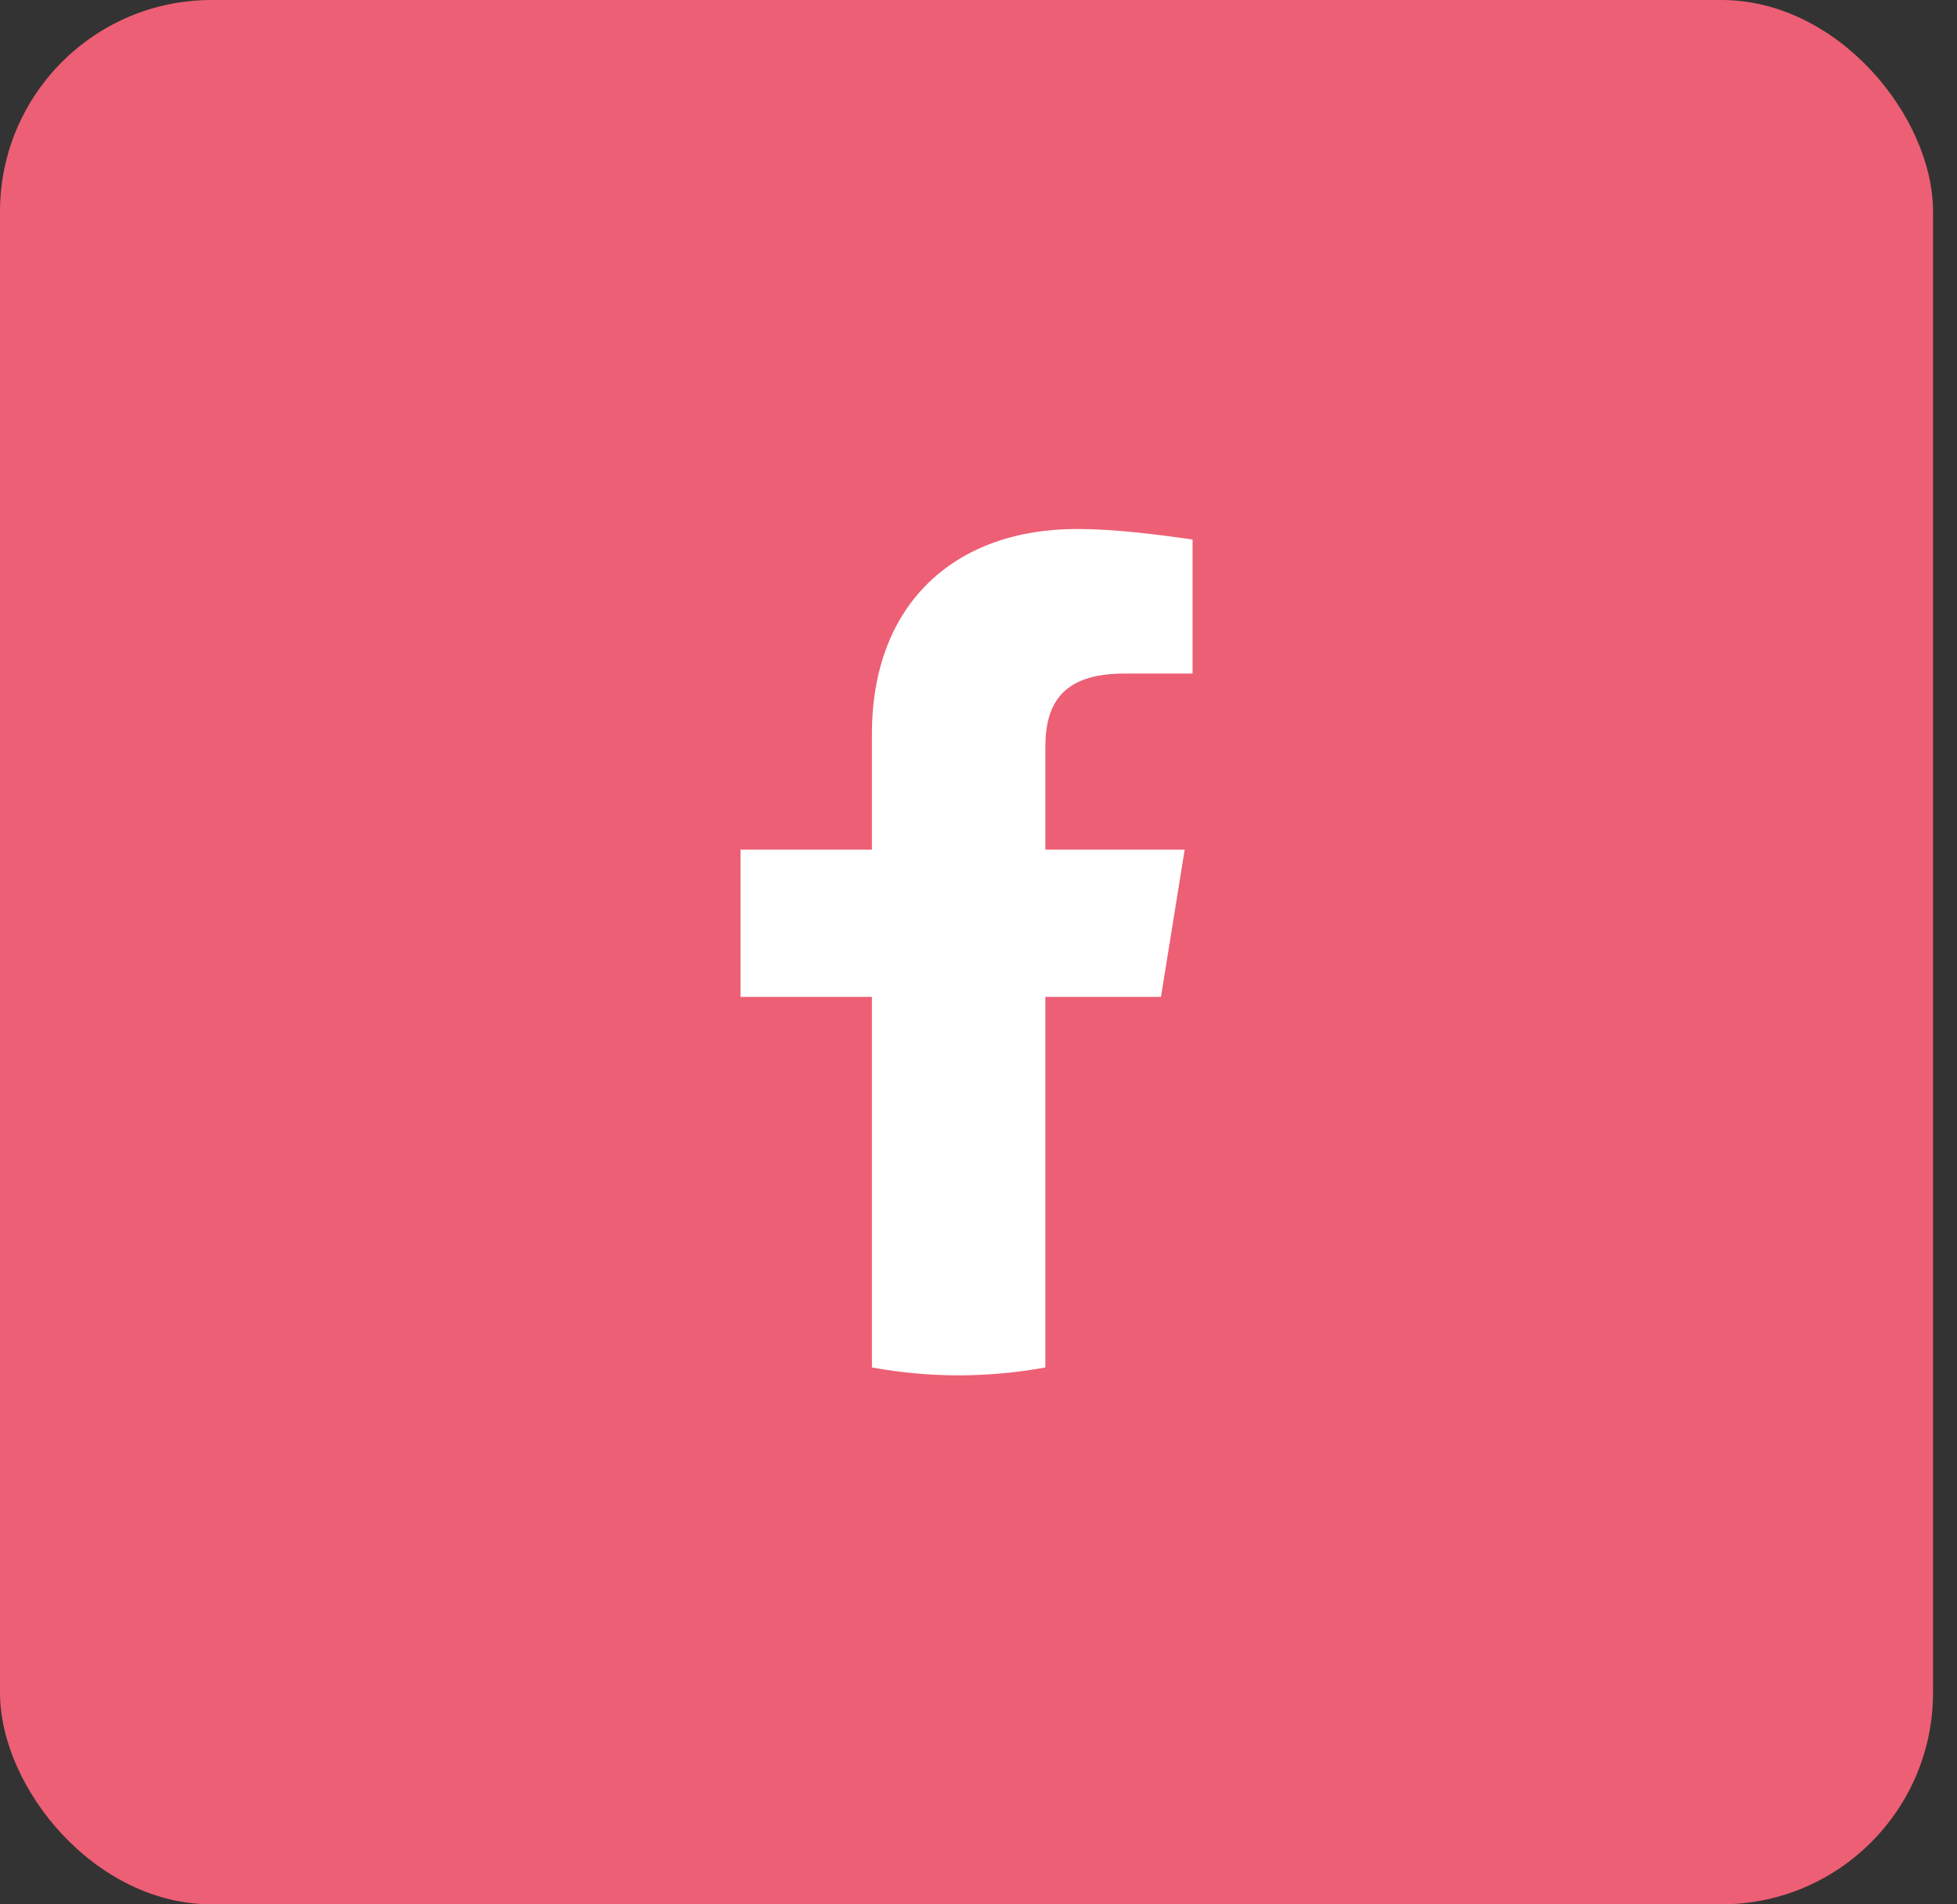
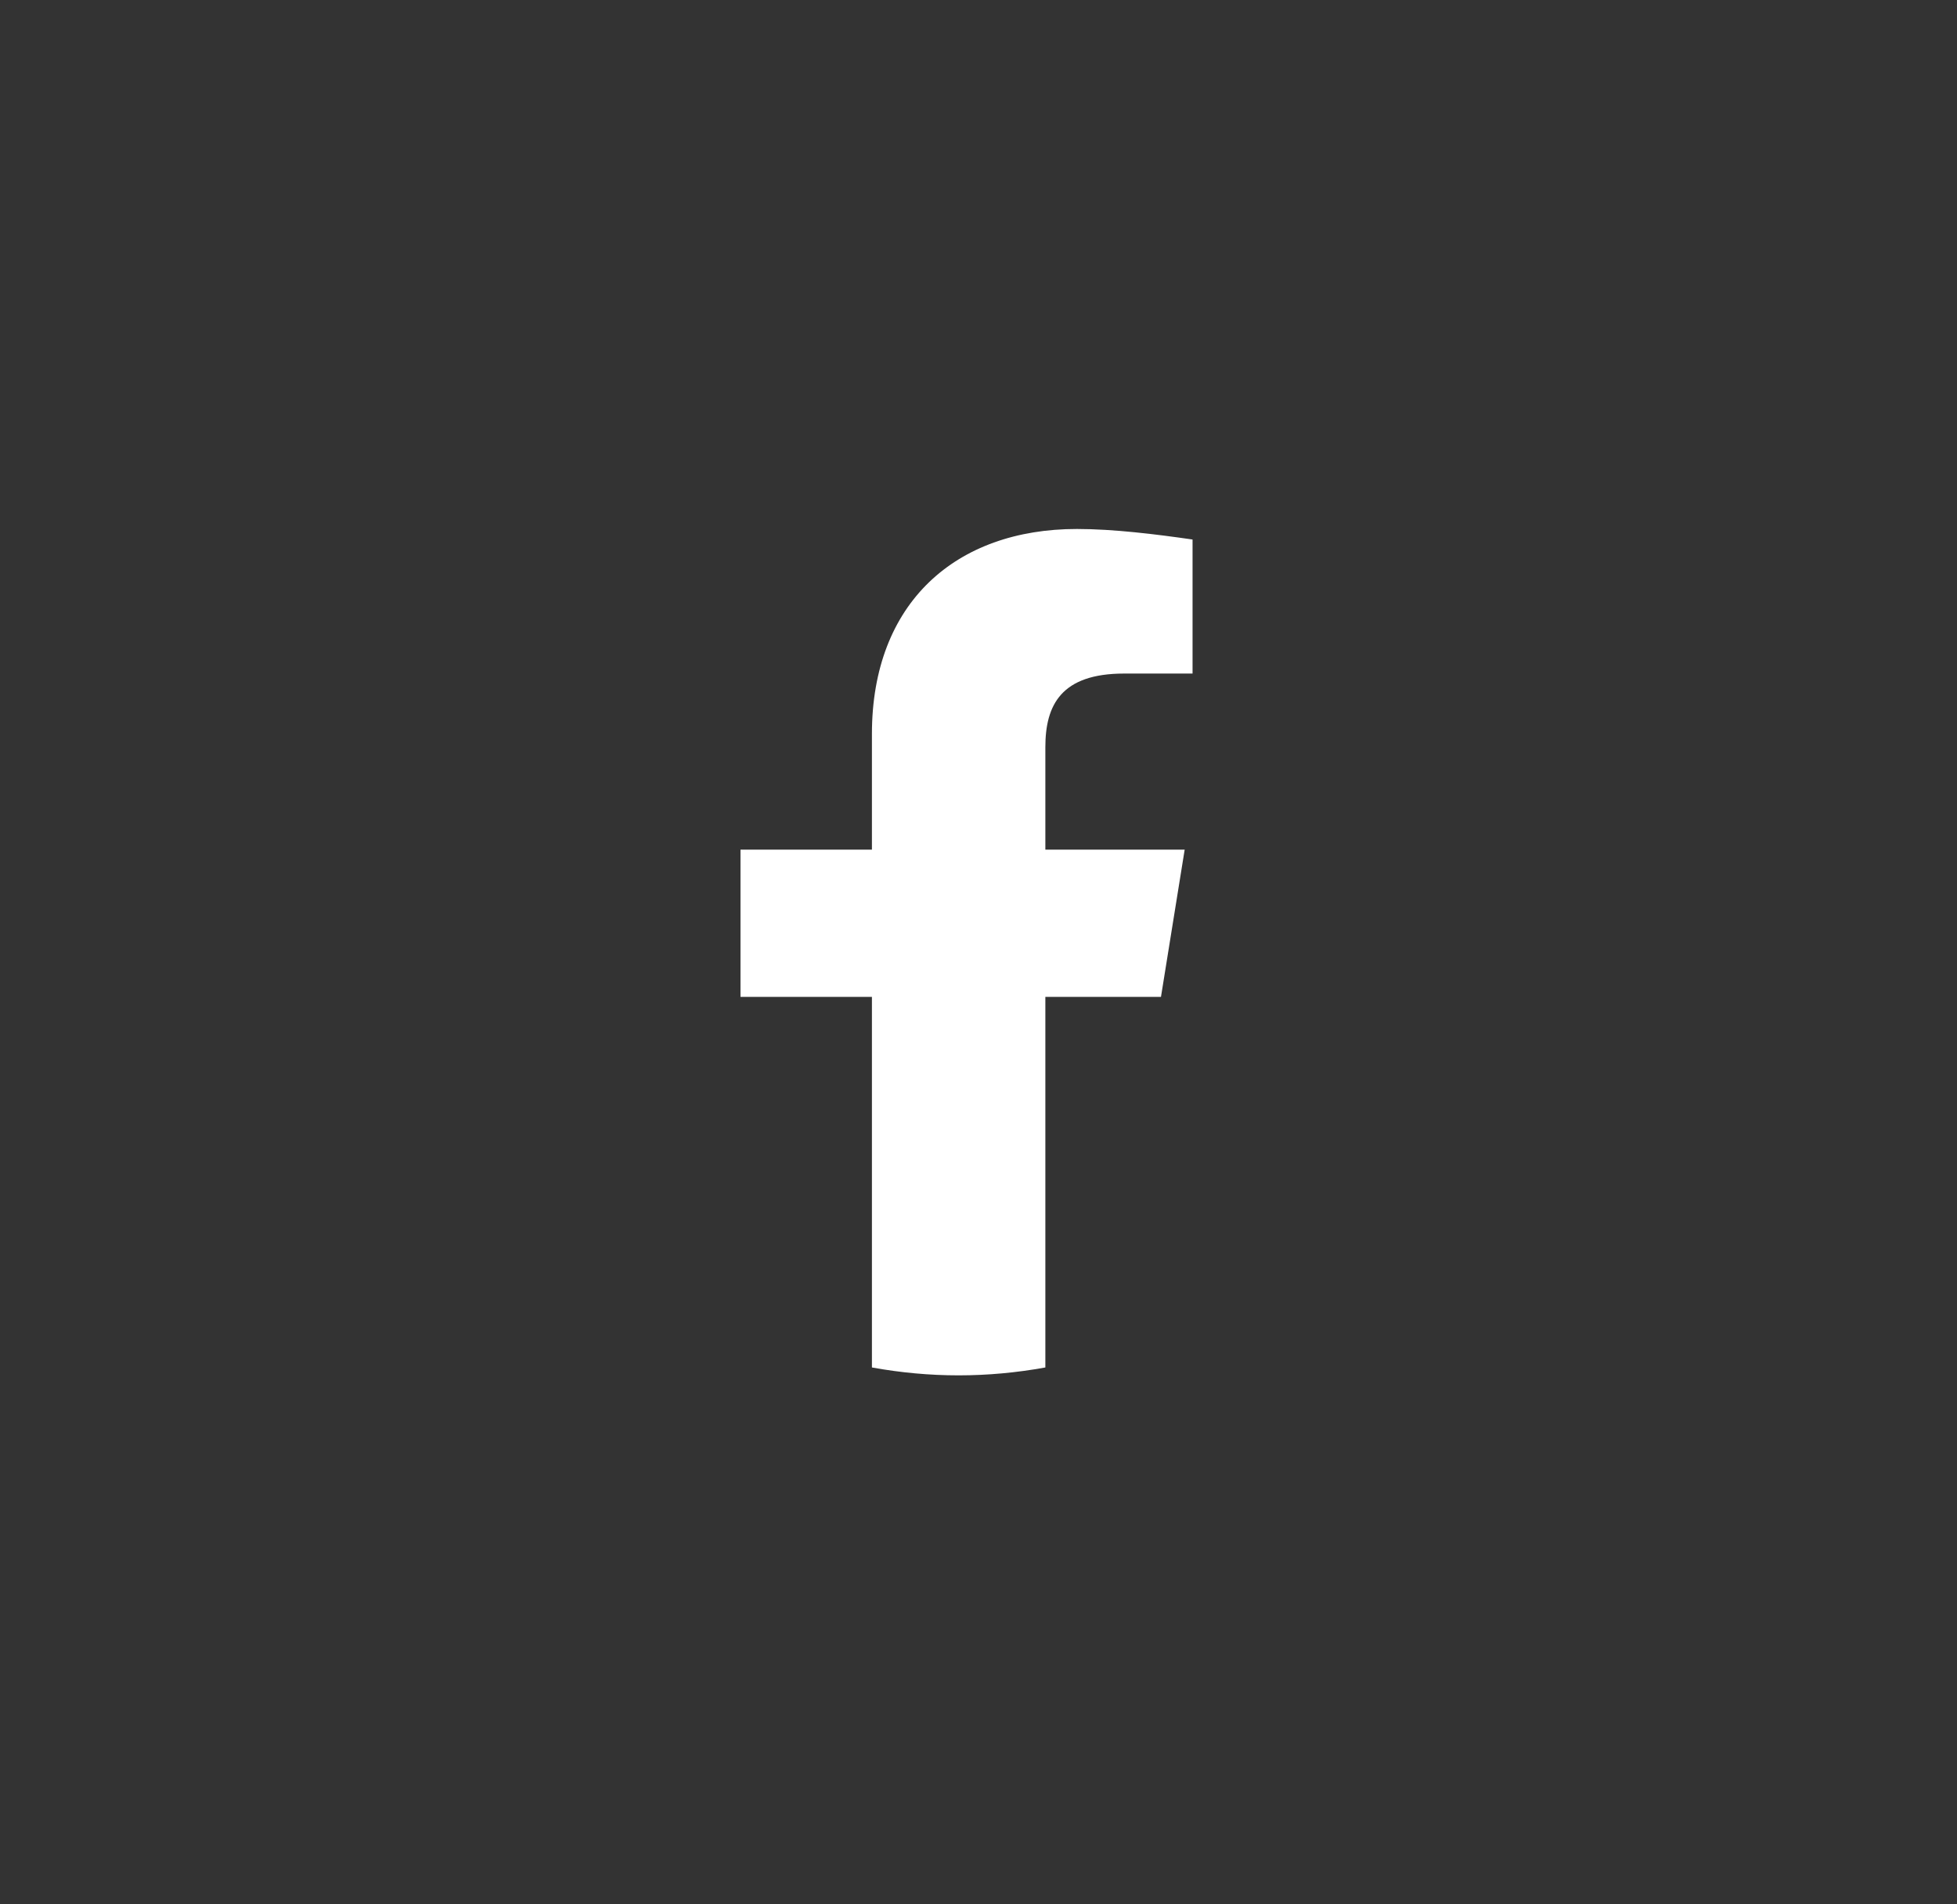
<svg xmlns="http://www.w3.org/2000/svg" width="37" height="36" viewBox="0 0 37 36" fill="none">
  <rect x="0" y="0" width="37" height="36" fill="#333333" stroke="none" />
-   <rect width="36.547" height="36" rx="4" fill="#ED5F74" />
  <path d="M21.95 18.845L22.398 16.062H19.764V14.124C19.764 13.329 20.062 12.733 21.255 12.733H22.547V10.199C21.851 10.099 21.056 10 20.36 10C18.075 10 16.485 11.391 16.485 13.876V16.062H14V18.845H16.485V25.851C17.031 25.95 17.578 26 18.124 26C18.671 26 19.217 25.95 19.764 25.851V18.845H21.95Z" fill="white" />
</svg>